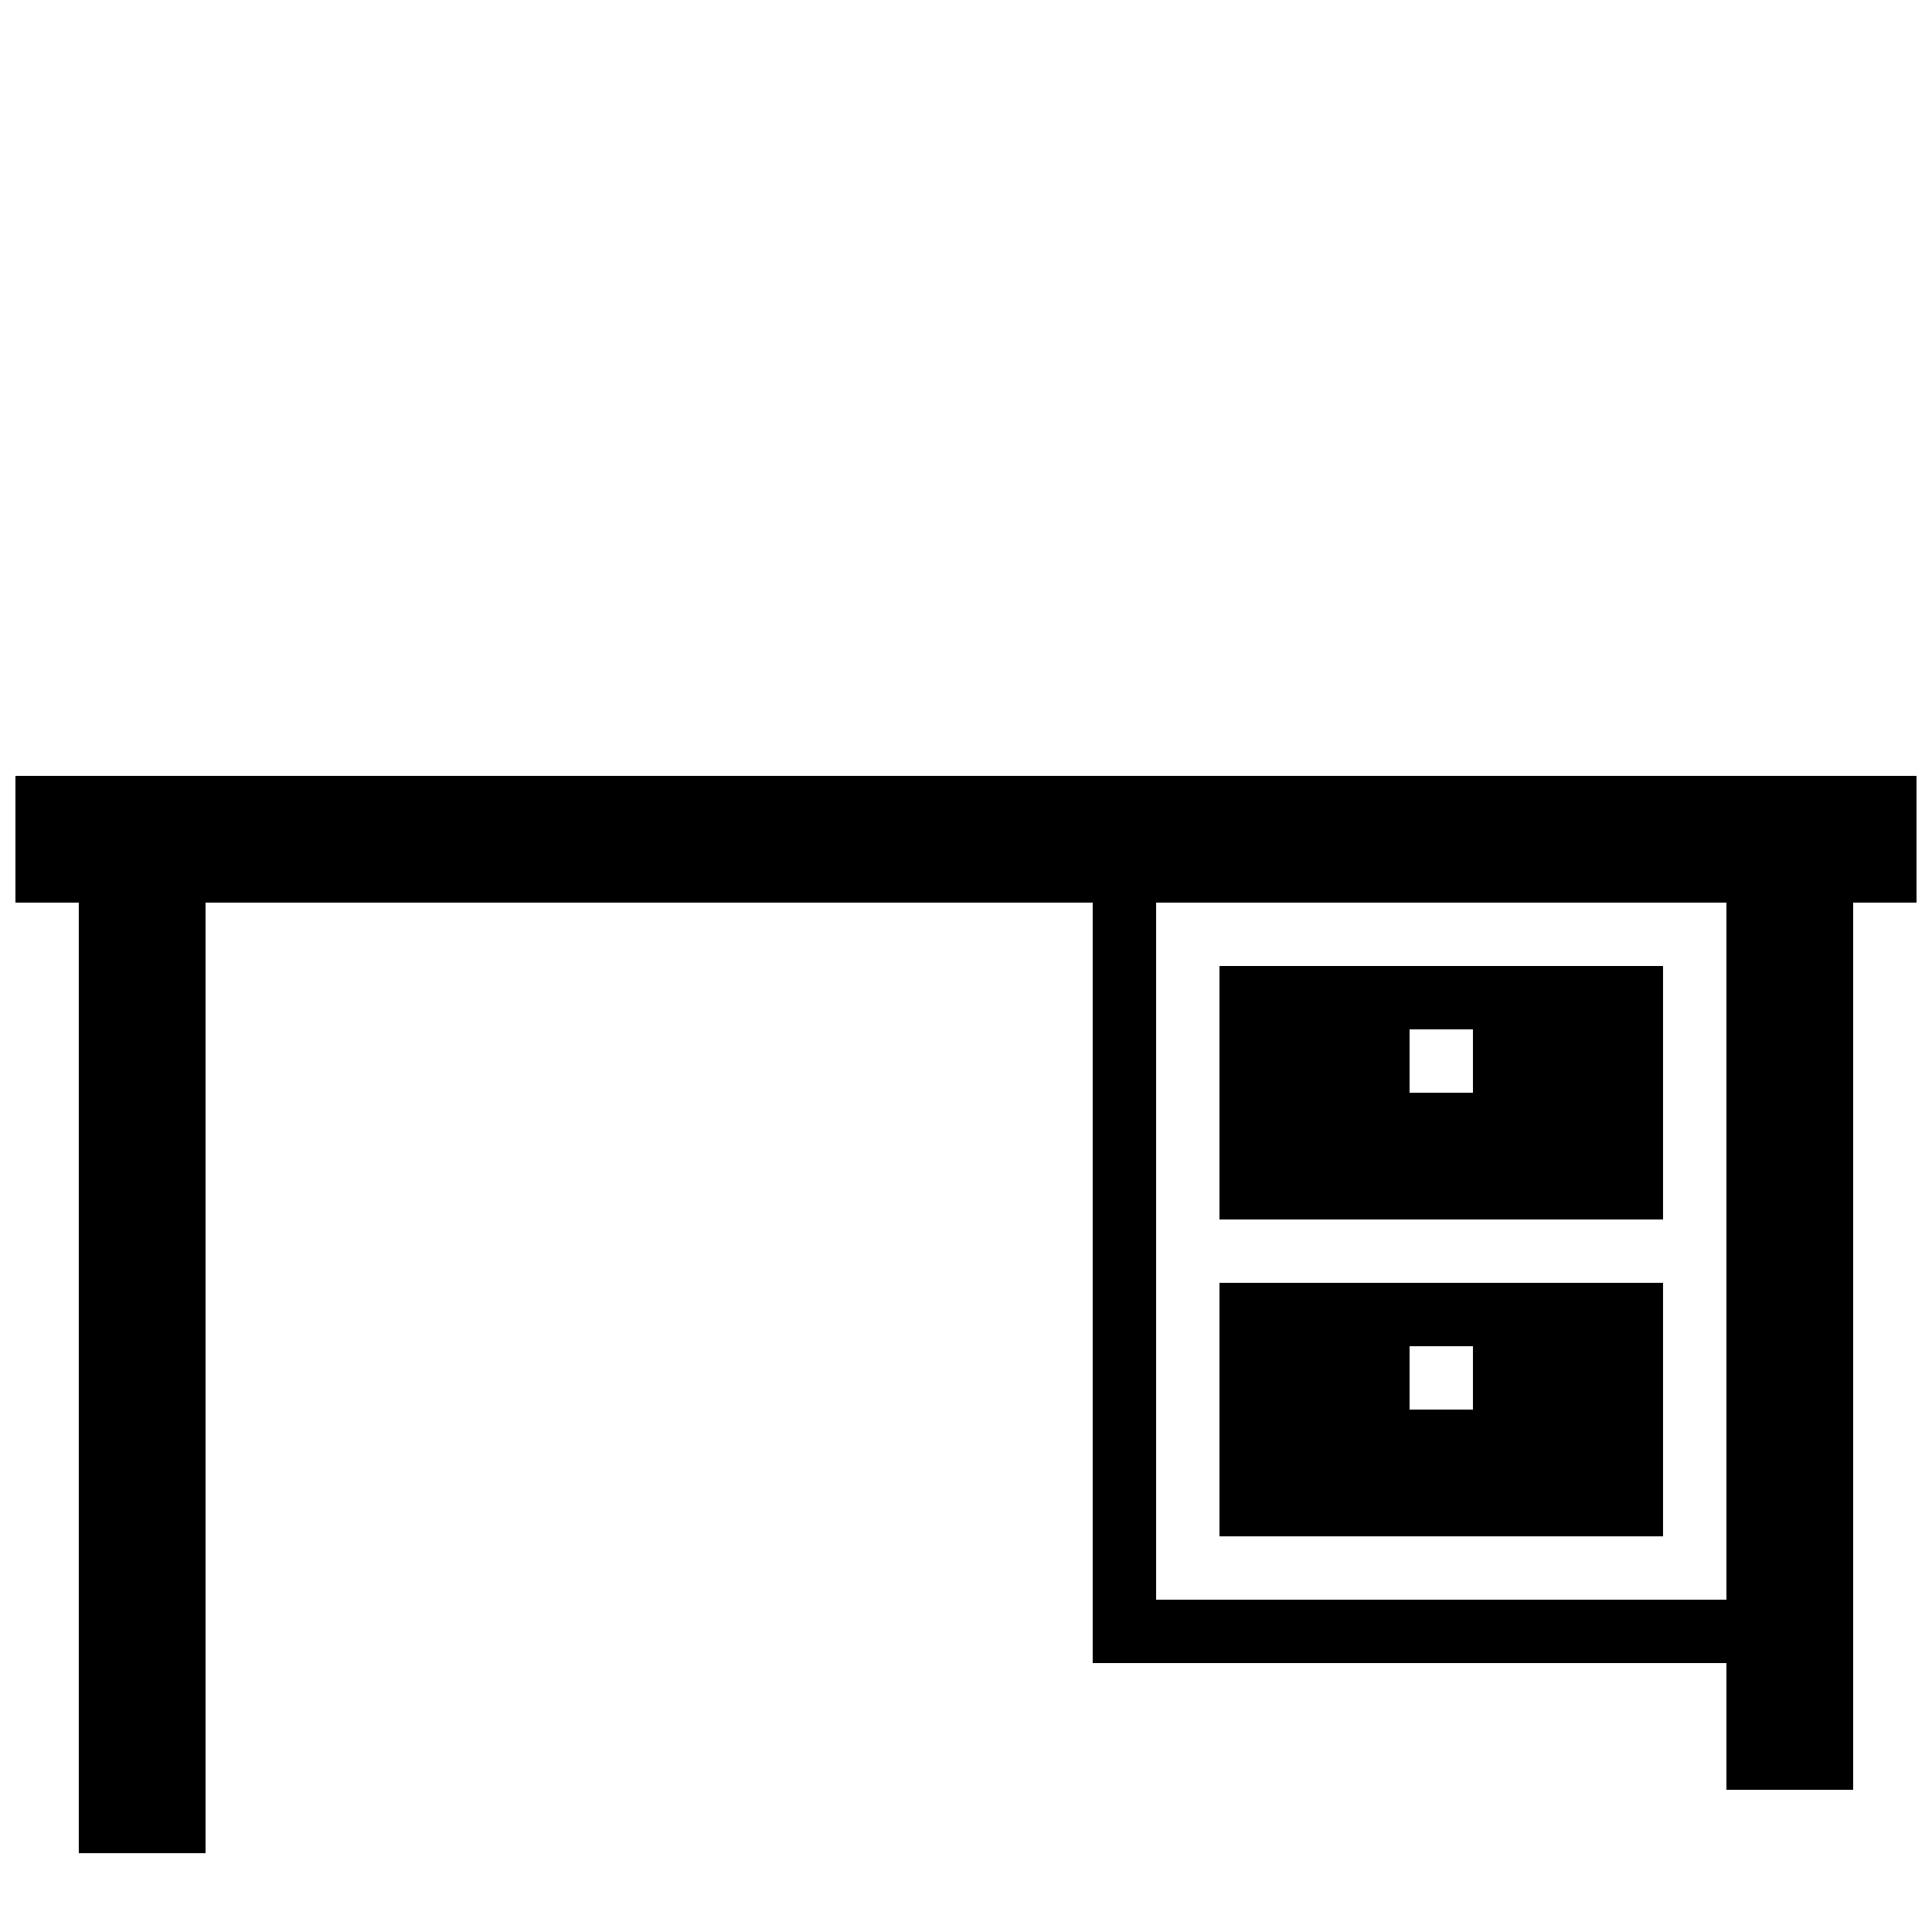
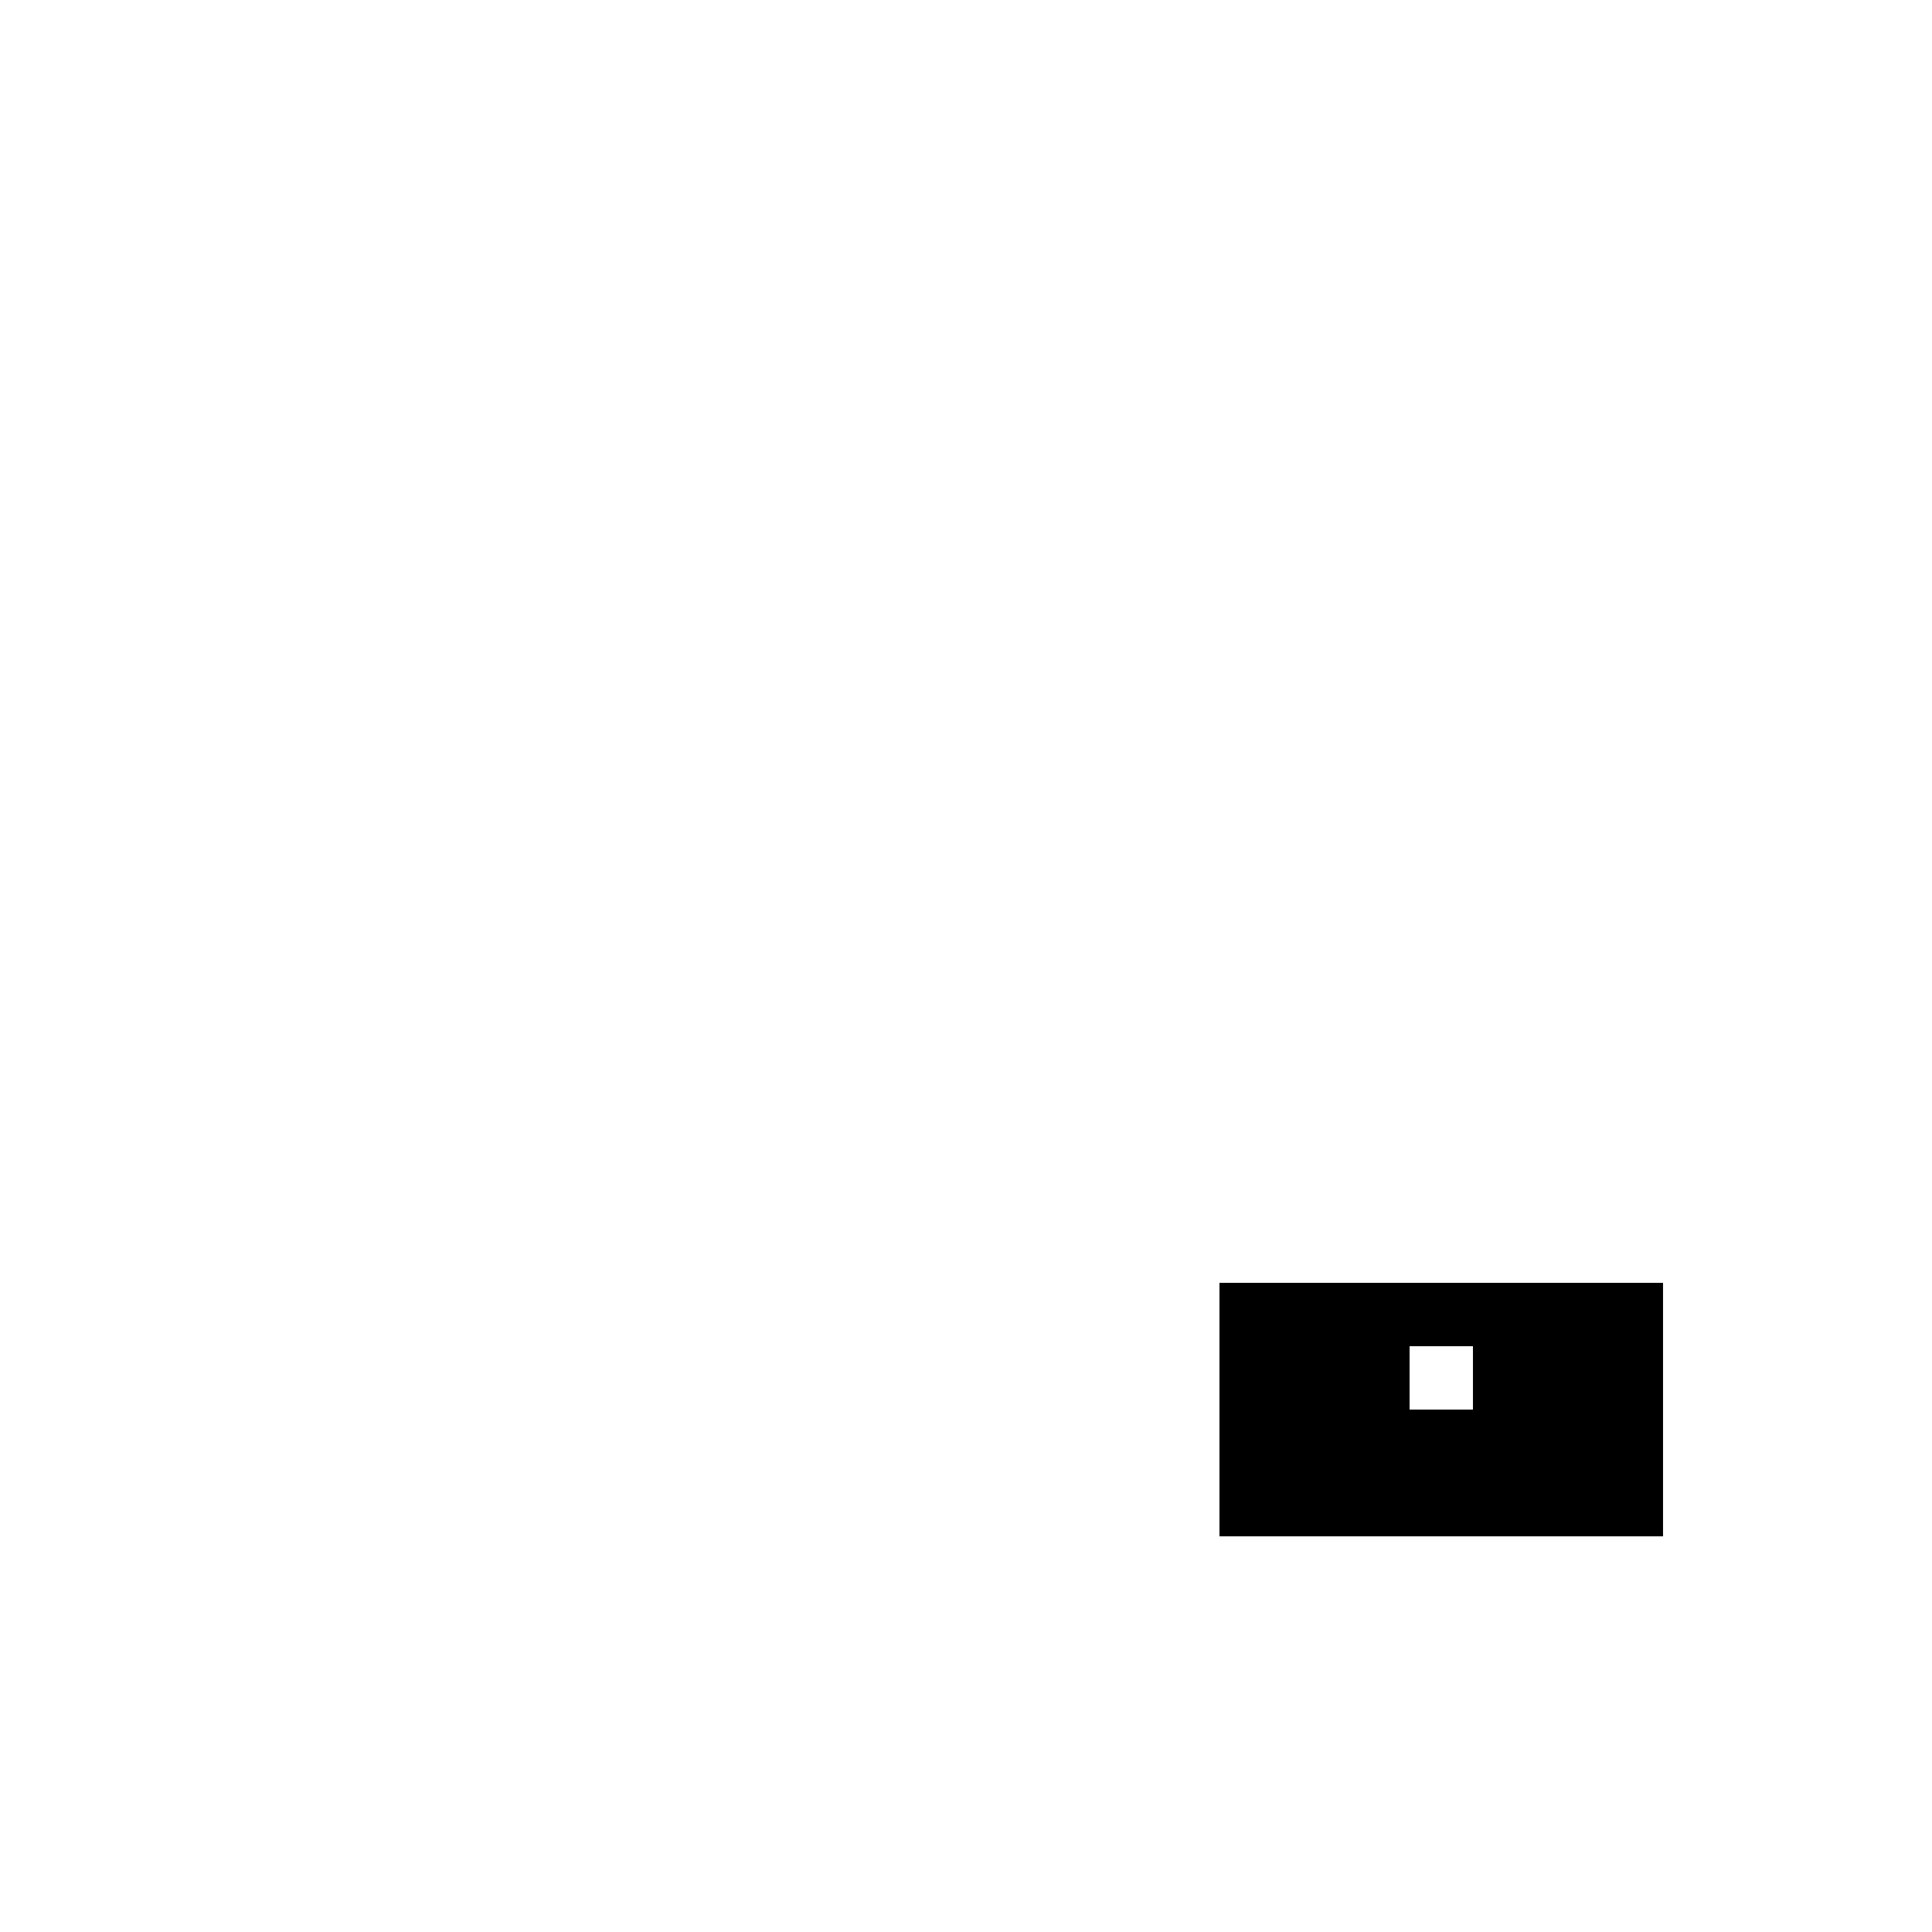
<svg xmlns="http://www.w3.org/2000/svg" width="800px" height="800px" version="1.1" viewBox="144 144 512 512">
  <defs>
    <clipPath id="a">
-       <path d="m148.09 349h503.81v287h-503.81z" />
-     </clipPath>
+       </clipPath>
  </defs>
  <g clip-path="url(#a)">
-     <path d="m148.09 349.62v33.586h16.793v251.91h33.586v-251.91h235.11v201.52h167.94v33.586h33.586v-235.11h16.793v-33.586zm453.43 218.32h-151.14v-184.73h151.14z" />
-   </g>
-   <path d="m467.17 400v67.176h117.55v-67.176zm67.176 33.586h-16.793v-16.793h16.793z" />
+     </g>
  <path d="m467.17 551.14h117.55v-67.176h-117.55zm50.383-50.379h16.793v16.793h-16.793z" />
</svg>